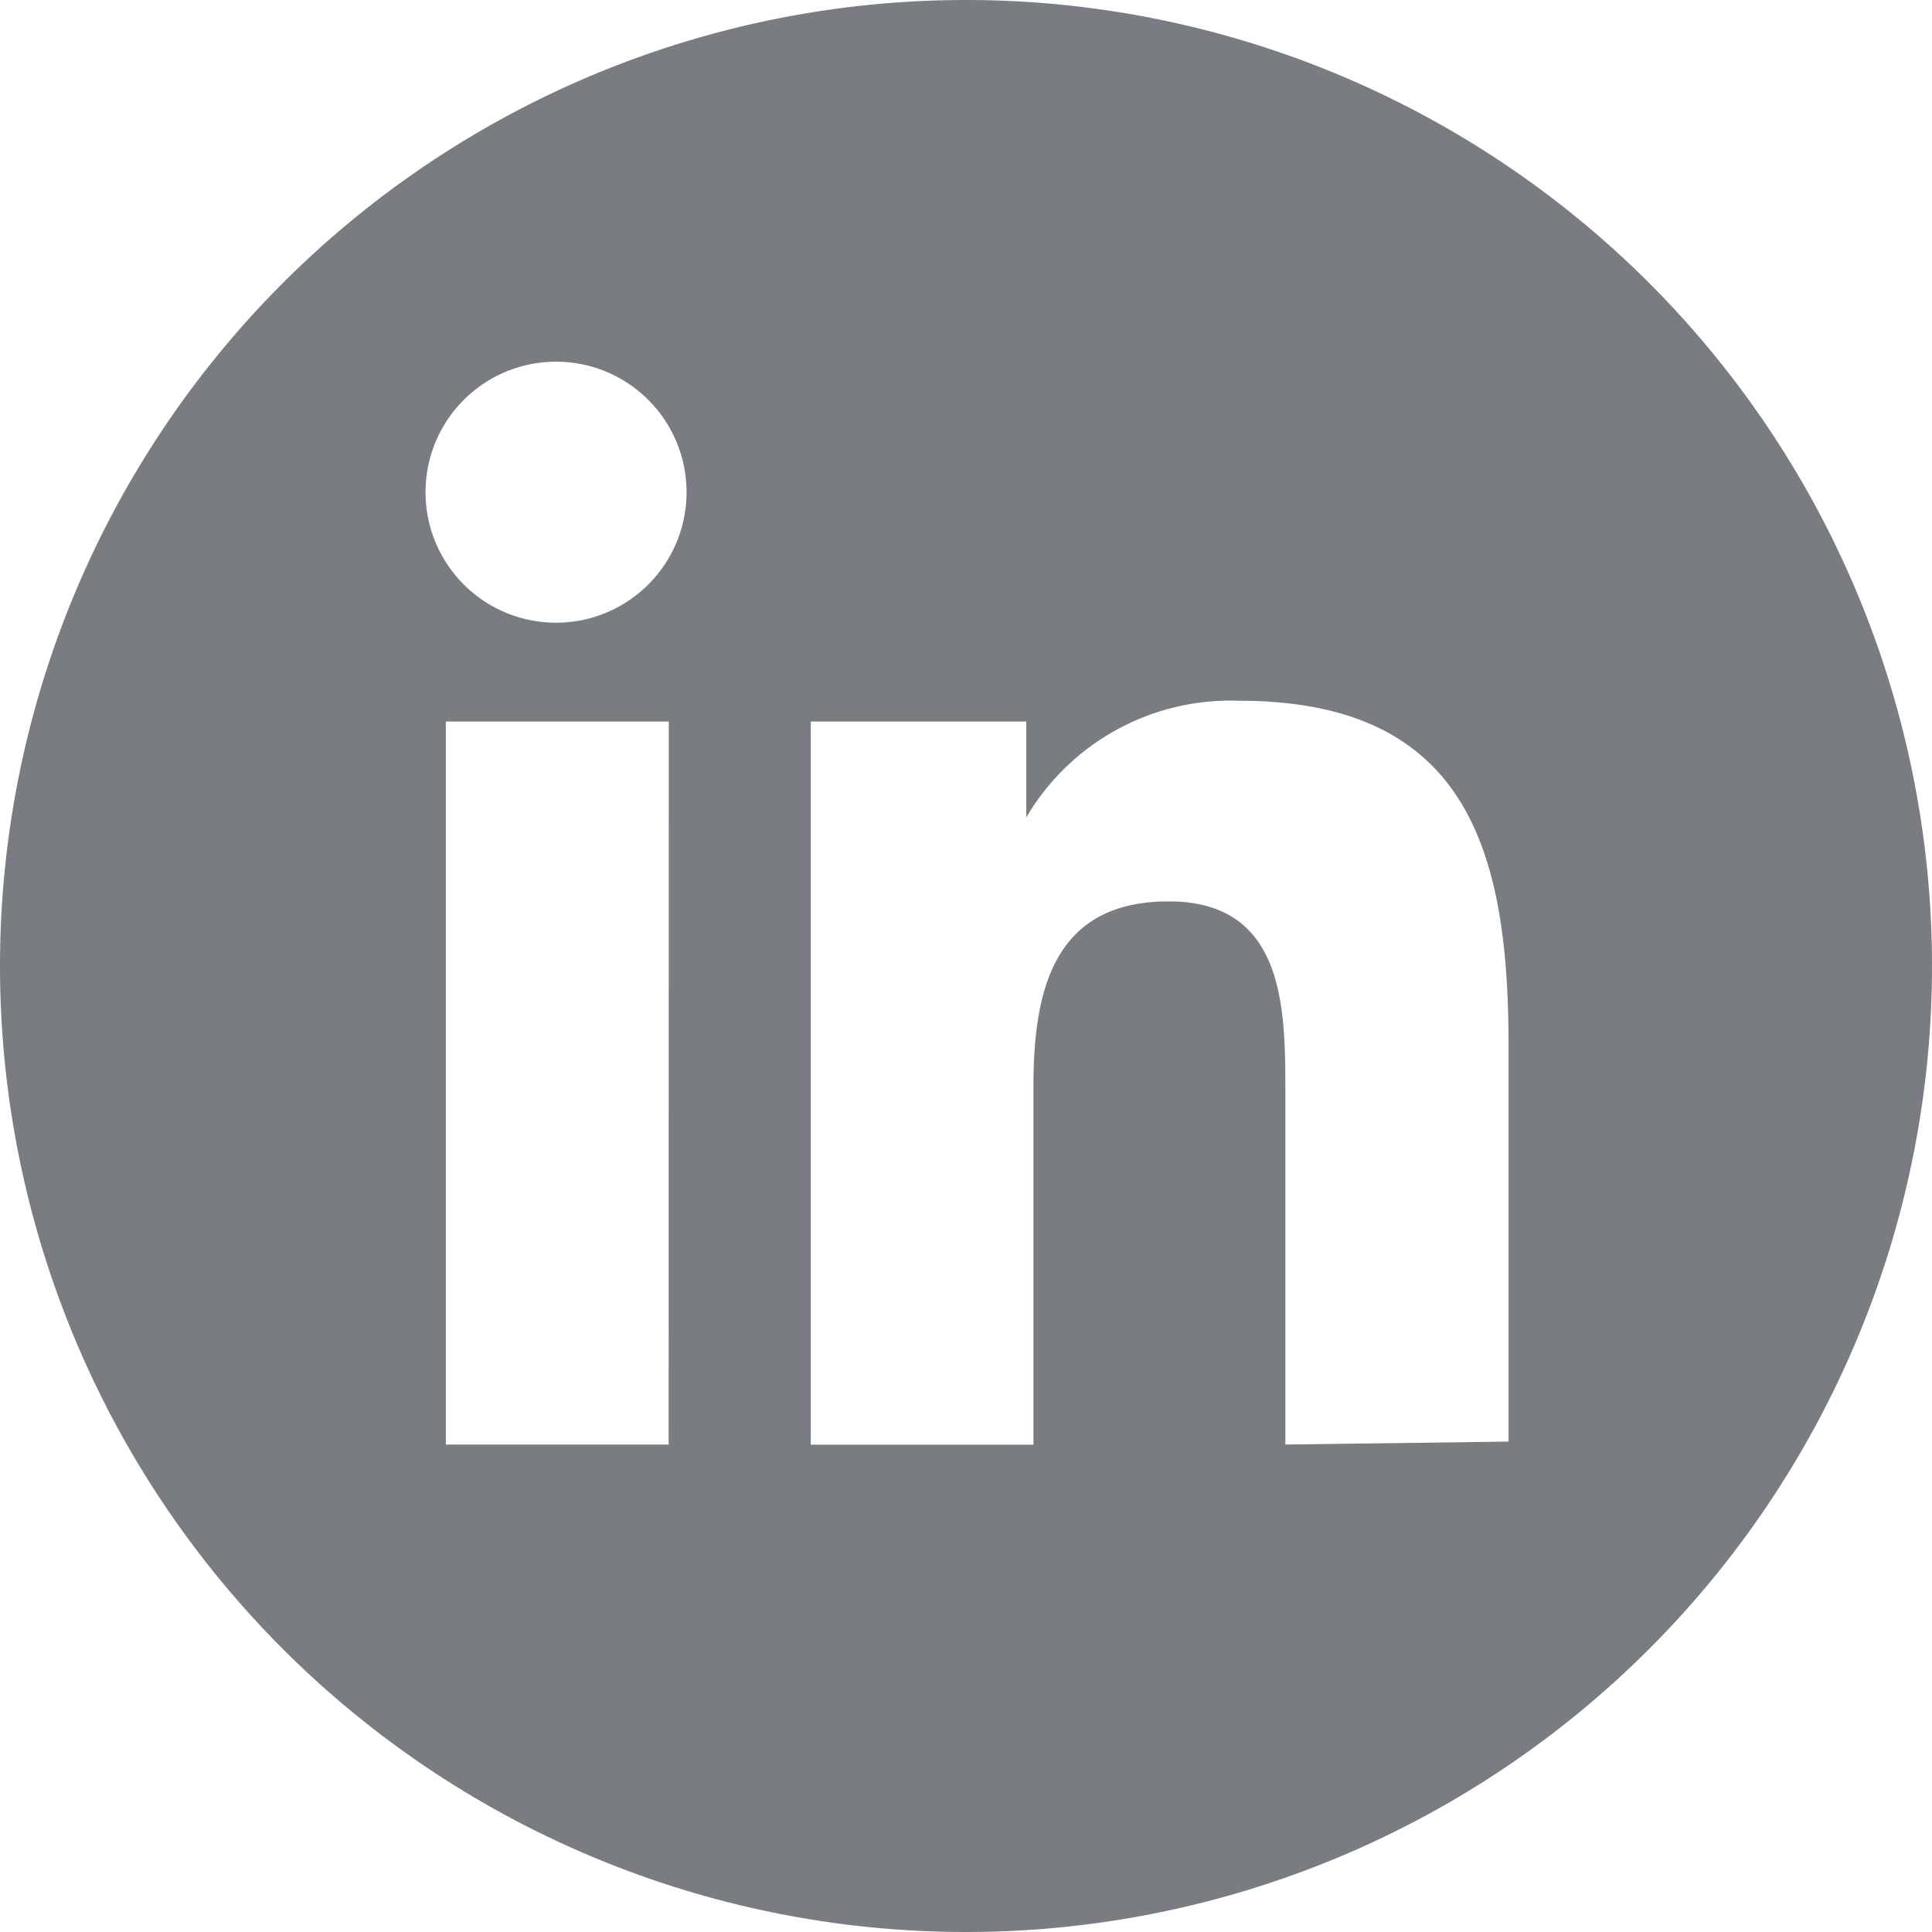
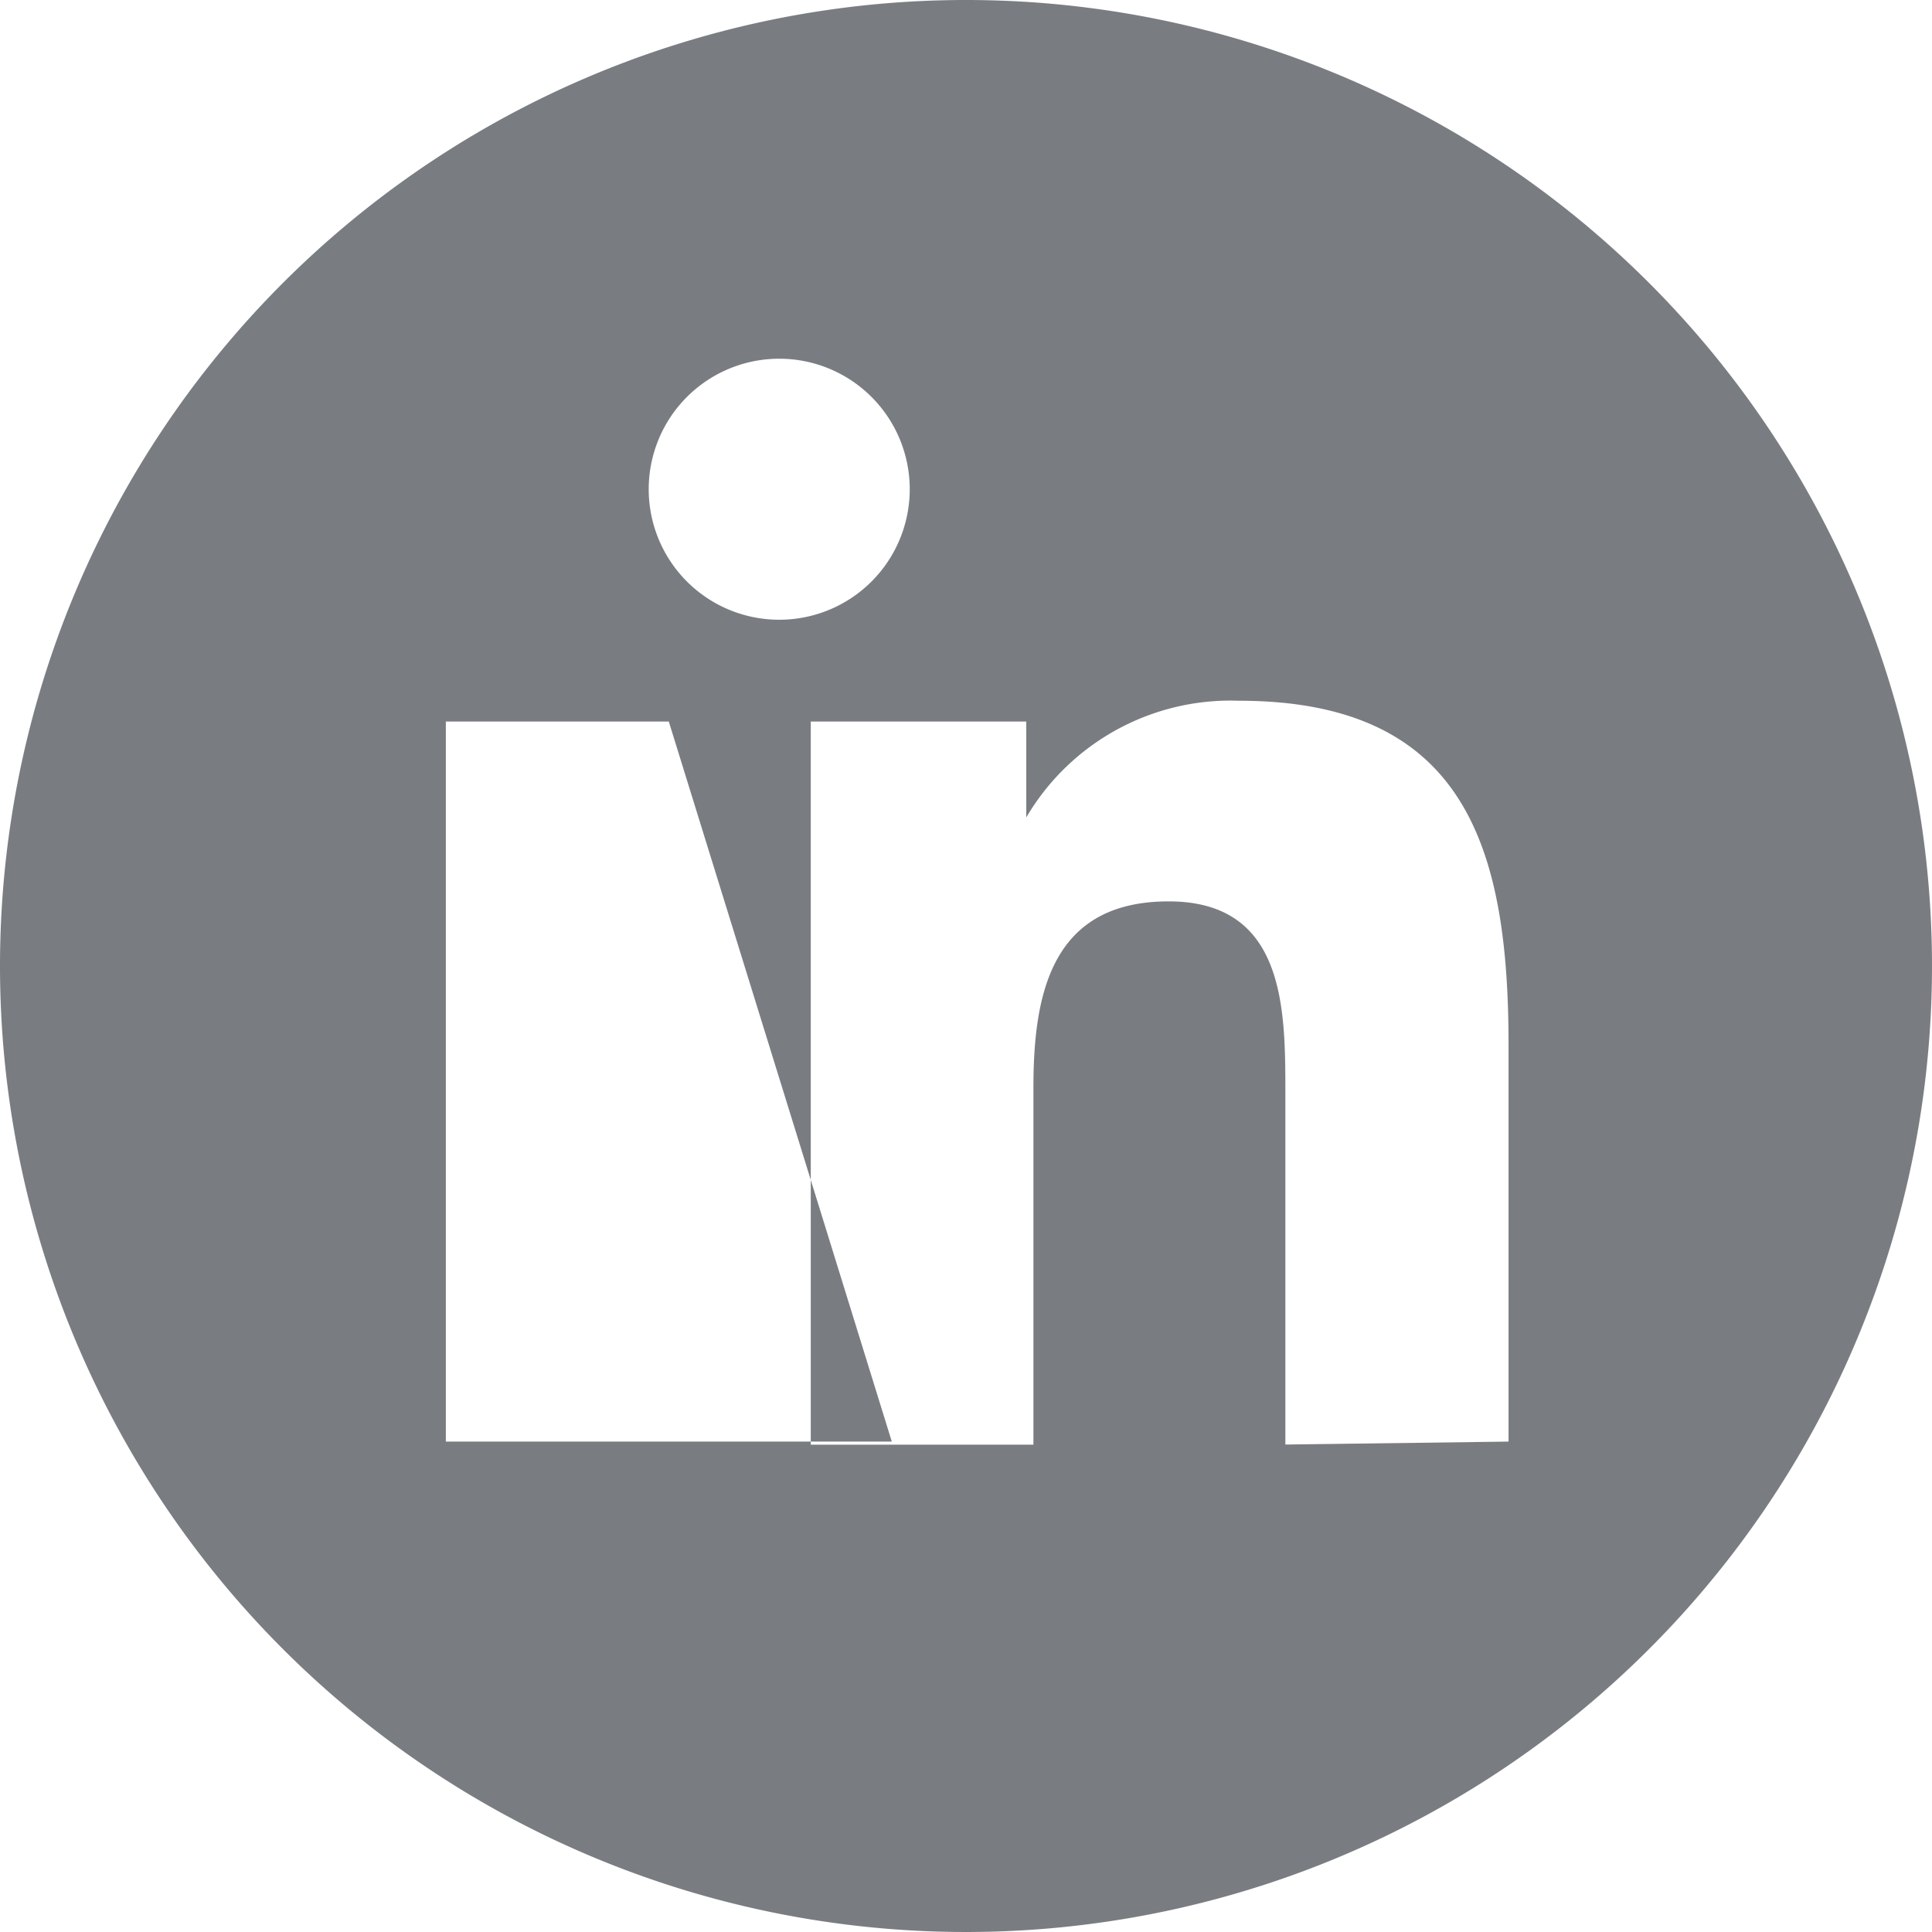
<svg xmlns="http://www.w3.org/2000/svg" width="48.85" height="48.85" viewBox="0 0 48.85 48.85">
-   <path id="linkedin-icon-black" d="M32.5,36.525V27.638c0-2.123,0-4.847-2.95-4.847s-3.42,2.311-3.42,4.7v9.037H20.5V18.244h5.449v2.424h0a5.992,5.992,0,0,1,5.374-2.95c5.749,0,6.82,3.758,6.82,8.7V36.45Zm-18.45-20.78a3.3,3.3,0,1,1,.019,0h-.019m2.856,20.78H11.273V18.244H16.91ZM24.425,0A24.425,24.425,0,1,0,48.85,24.425,24.424,24.424,0,0,0,24.425,0" fill="#797d82" />
+   <path id="linkedin-icon-black" d="M32.5,36.525V27.638c0-2.123,0-4.847-2.95-4.847s-3.42,2.311-3.42,4.7v9.037H20.5V18.244h5.449v2.424h0a5.992,5.992,0,0,1,5.374-2.95c5.749,0,6.82,3.758,6.82,8.7V36.45m-18.45-20.78a3.3,3.3,0,1,1,.019,0h-.019m2.856,20.78H11.273V18.244H16.91ZM24.425,0A24.425,24.425,0,1,0,48.85,24.425,24.424,24.424,0,0,0,24.425,0" fill="#797d82" />
</svg>